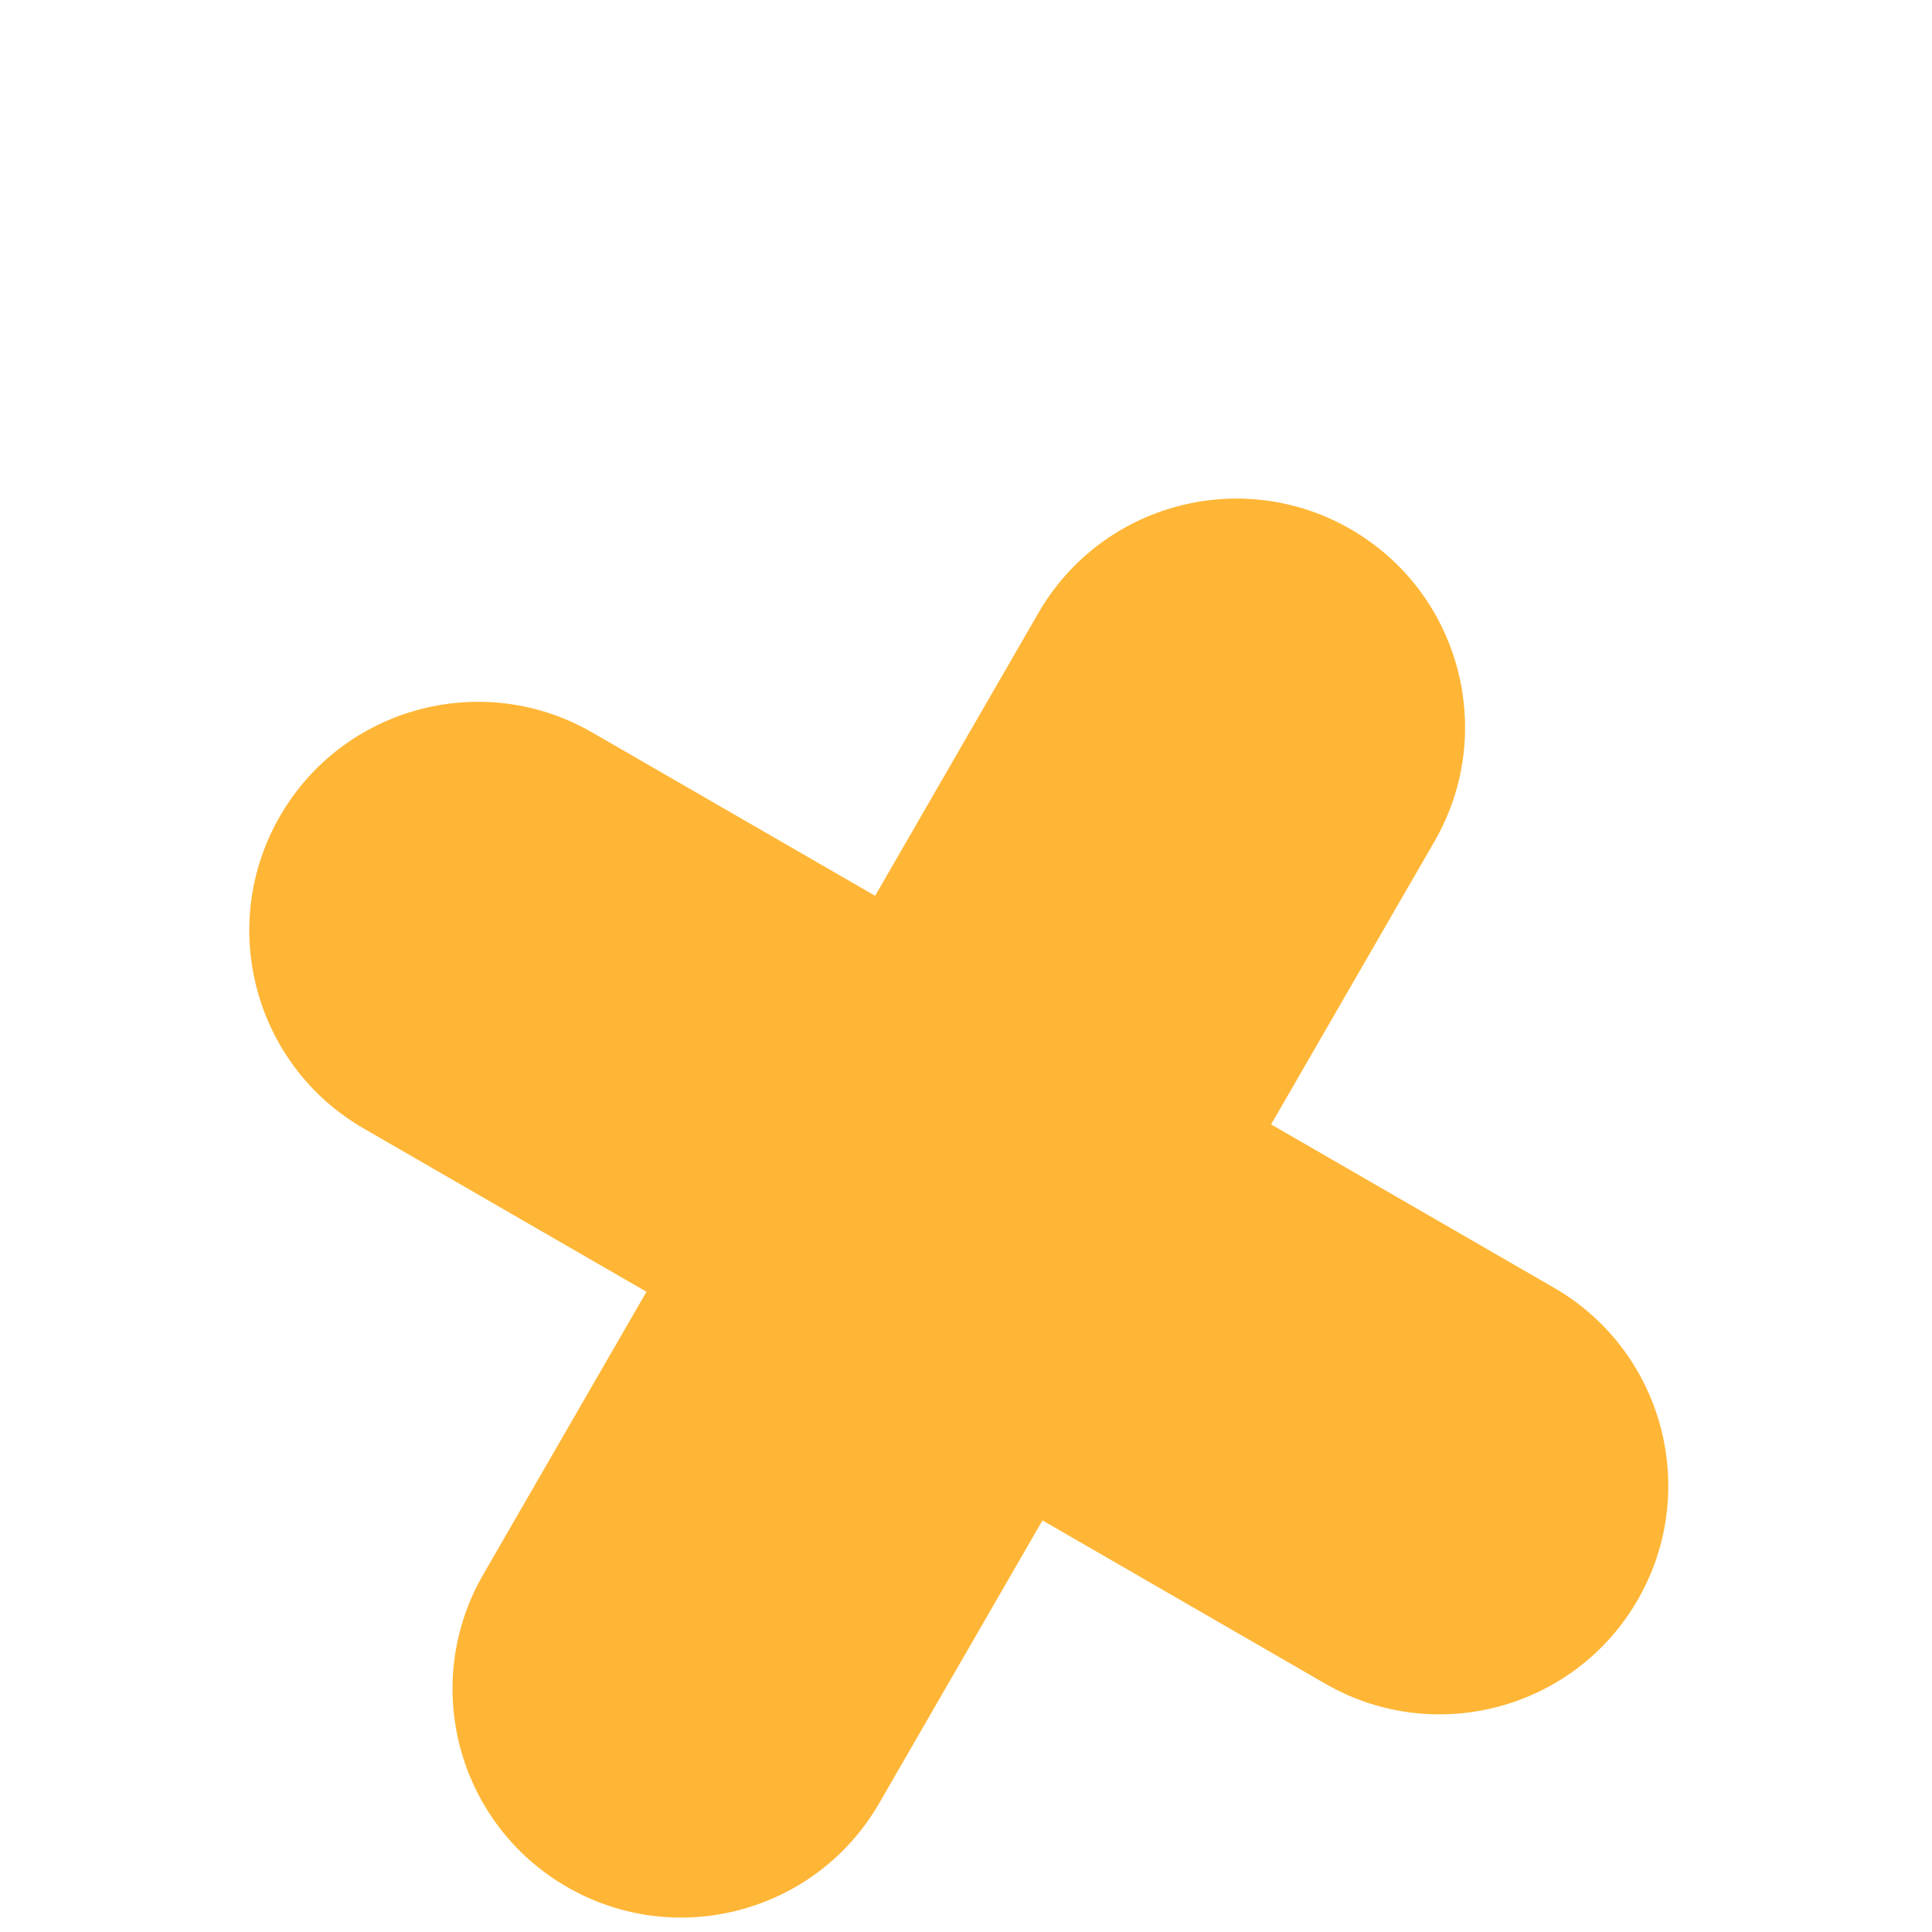
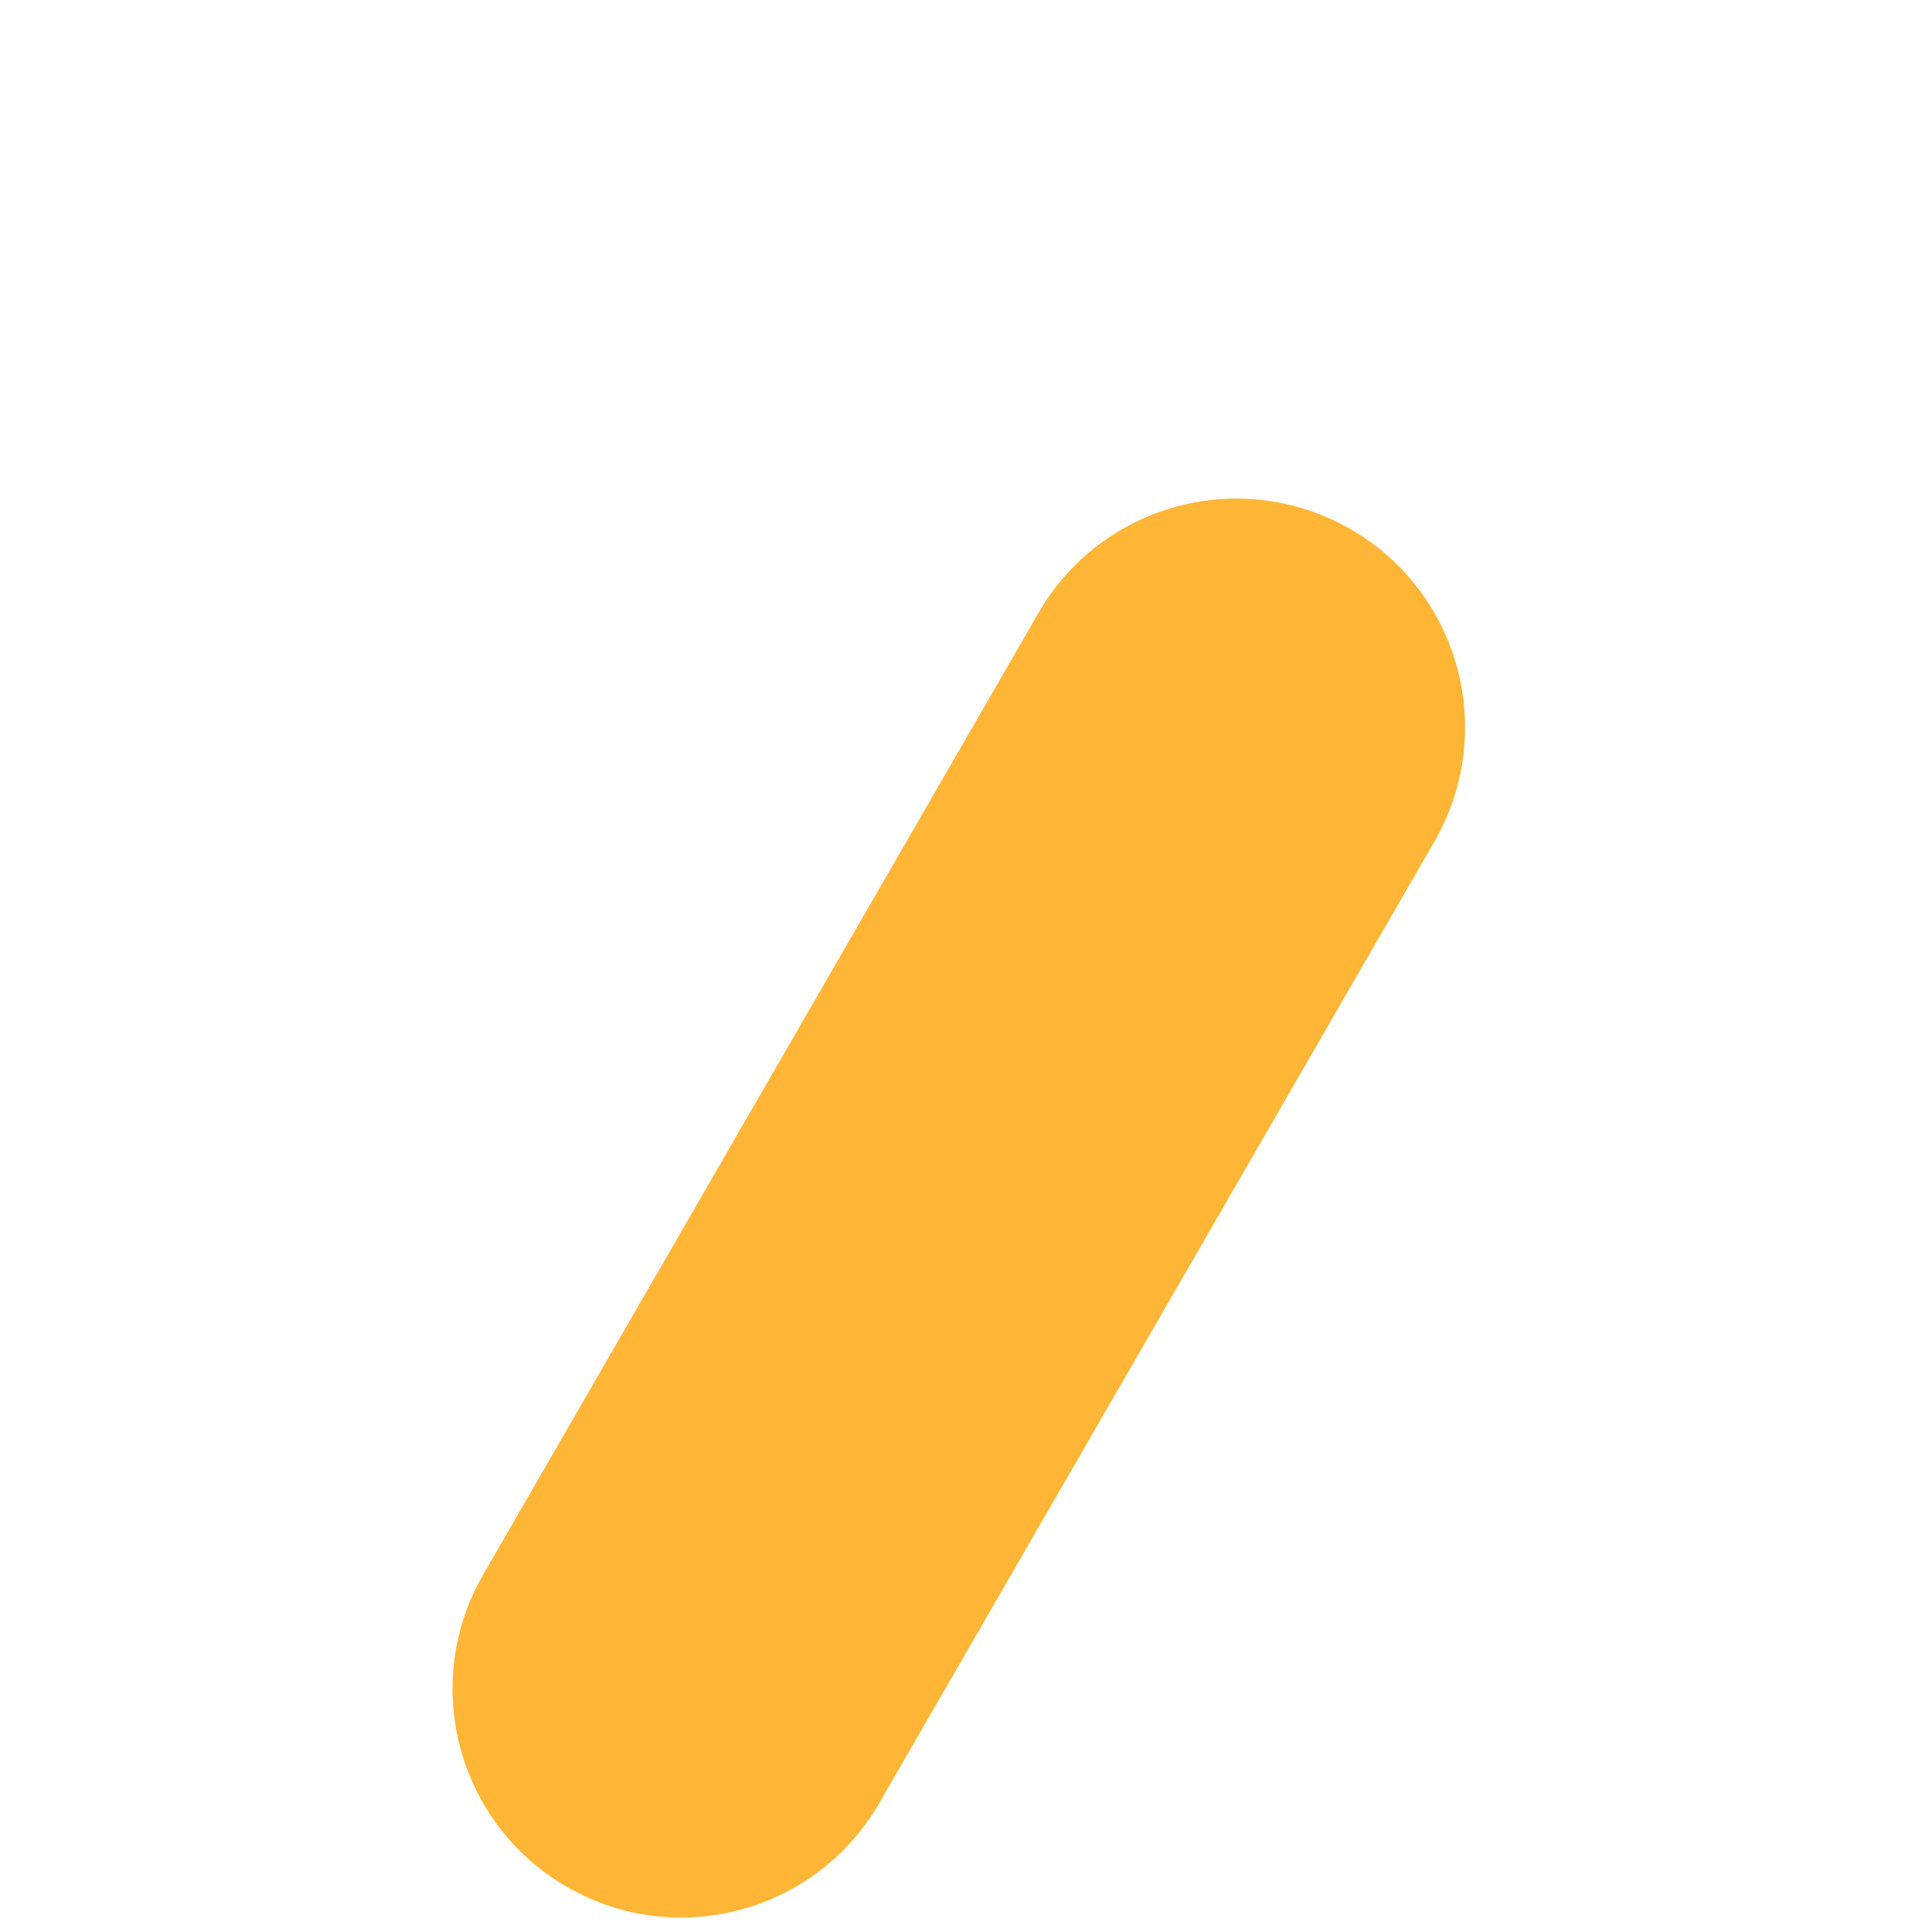
<svg xmlns="http://www.w3.org/2000/svg" width="31" height="31" viewBox="0 0 31 31" fill="none">
  <g filter="url(#filter0_di_750_5802)">
-     <path d="M4.492 5.096C5.505 3.341 7.749 2.74 9.503 3.753L24.934 12.662C26.688 13.675 27.29 15.918 26.277 17.673C25.264 19.427 23.02 20.029 21.265 19.016L5.835 10.107C4.08 9.094 3.479 6.85 4.492 5.096Z" fill="#FFB636" />
-     <path d="M21.673 0.492C23.427 1.505 24.029 3.749 23.016 5.503L14.107 20.934C13.094 22.688 10.85 23.29 9.096 22.276C7.341 21.264 6.74 19.02 7.753 17.265L16.662 1.835C17.675 0.08 19.918 -0.521 21.673 0.492Z" fill="#FFB636" />
+     <path d="M21.673 0.492C23.427 1.505 24.029 3.749 23.016 5.503L14.107 20.934C13.094 22.688 10.85 23.29 9.096 22.276C7.341 21.264 6.74 19.02 7.753 17.265L16.662 1.835C17.675 0.08 19.918 -0.521 21.673 0.492" fill="#FFB636" />
  </g>
  <defs>
    <filter id="filter0_di_750_5802" x="0" y="0" width="30.769" height="30.769" filterUnits="userSpaceOnUse" color-interpolation-filters="sRGB">
      <feFlood flood-opacity="0" result="BackgroundImageFix" />
      <feColorMatrix in="SourceAlpha" type="matrix" values="0 0 0 0 0 0 0 0 0 0 0 0 0 0 0 0 0 0 127 0" result="hardAlpha" />
      <feOffset dy="4" />
      <feGaussianBlur stdDeviation="2" />
      <feComposite in2="hardAlpha" operator="out" />
      <feColorMatrix type="matrix" values="0 0 0 0 0 0 0 0 0 0 0 0 0 0 0 0 0 0 0.25 0" />
      <feBlend mode="normal" in2="BackgroundImageFix" result="effect1_dropShadow_750_5802" />
      <feBlend mode="normal" in="SourceGraphic" in2="effect1_dropShadow_750_5802" result="shape" />
      <feColorMatrix in="SourceAlpha" type="matrix" values="0 0 0 0 0 0 0 0 0 0 0 0 0 0 0 0 0 0 127 0" result="hardAlpha" />
      <feOffset dy="4" />
      <feGaussianBlur stdDeviation="2" />
      <feComposite in2="hardAlpha" operator="arithmetic" k2="-1" k3="1" />
      <feColorMatrix type="matrix" values="0 0 0 0 0 0 0 0 0 0 0 0 0 0 0 0 0 0 0.25 0" />
      <feBlend mode="normal" in2="shape" result="effect2_innerShadow_750_5802" />
    </filter>
  </defs>
</svg>